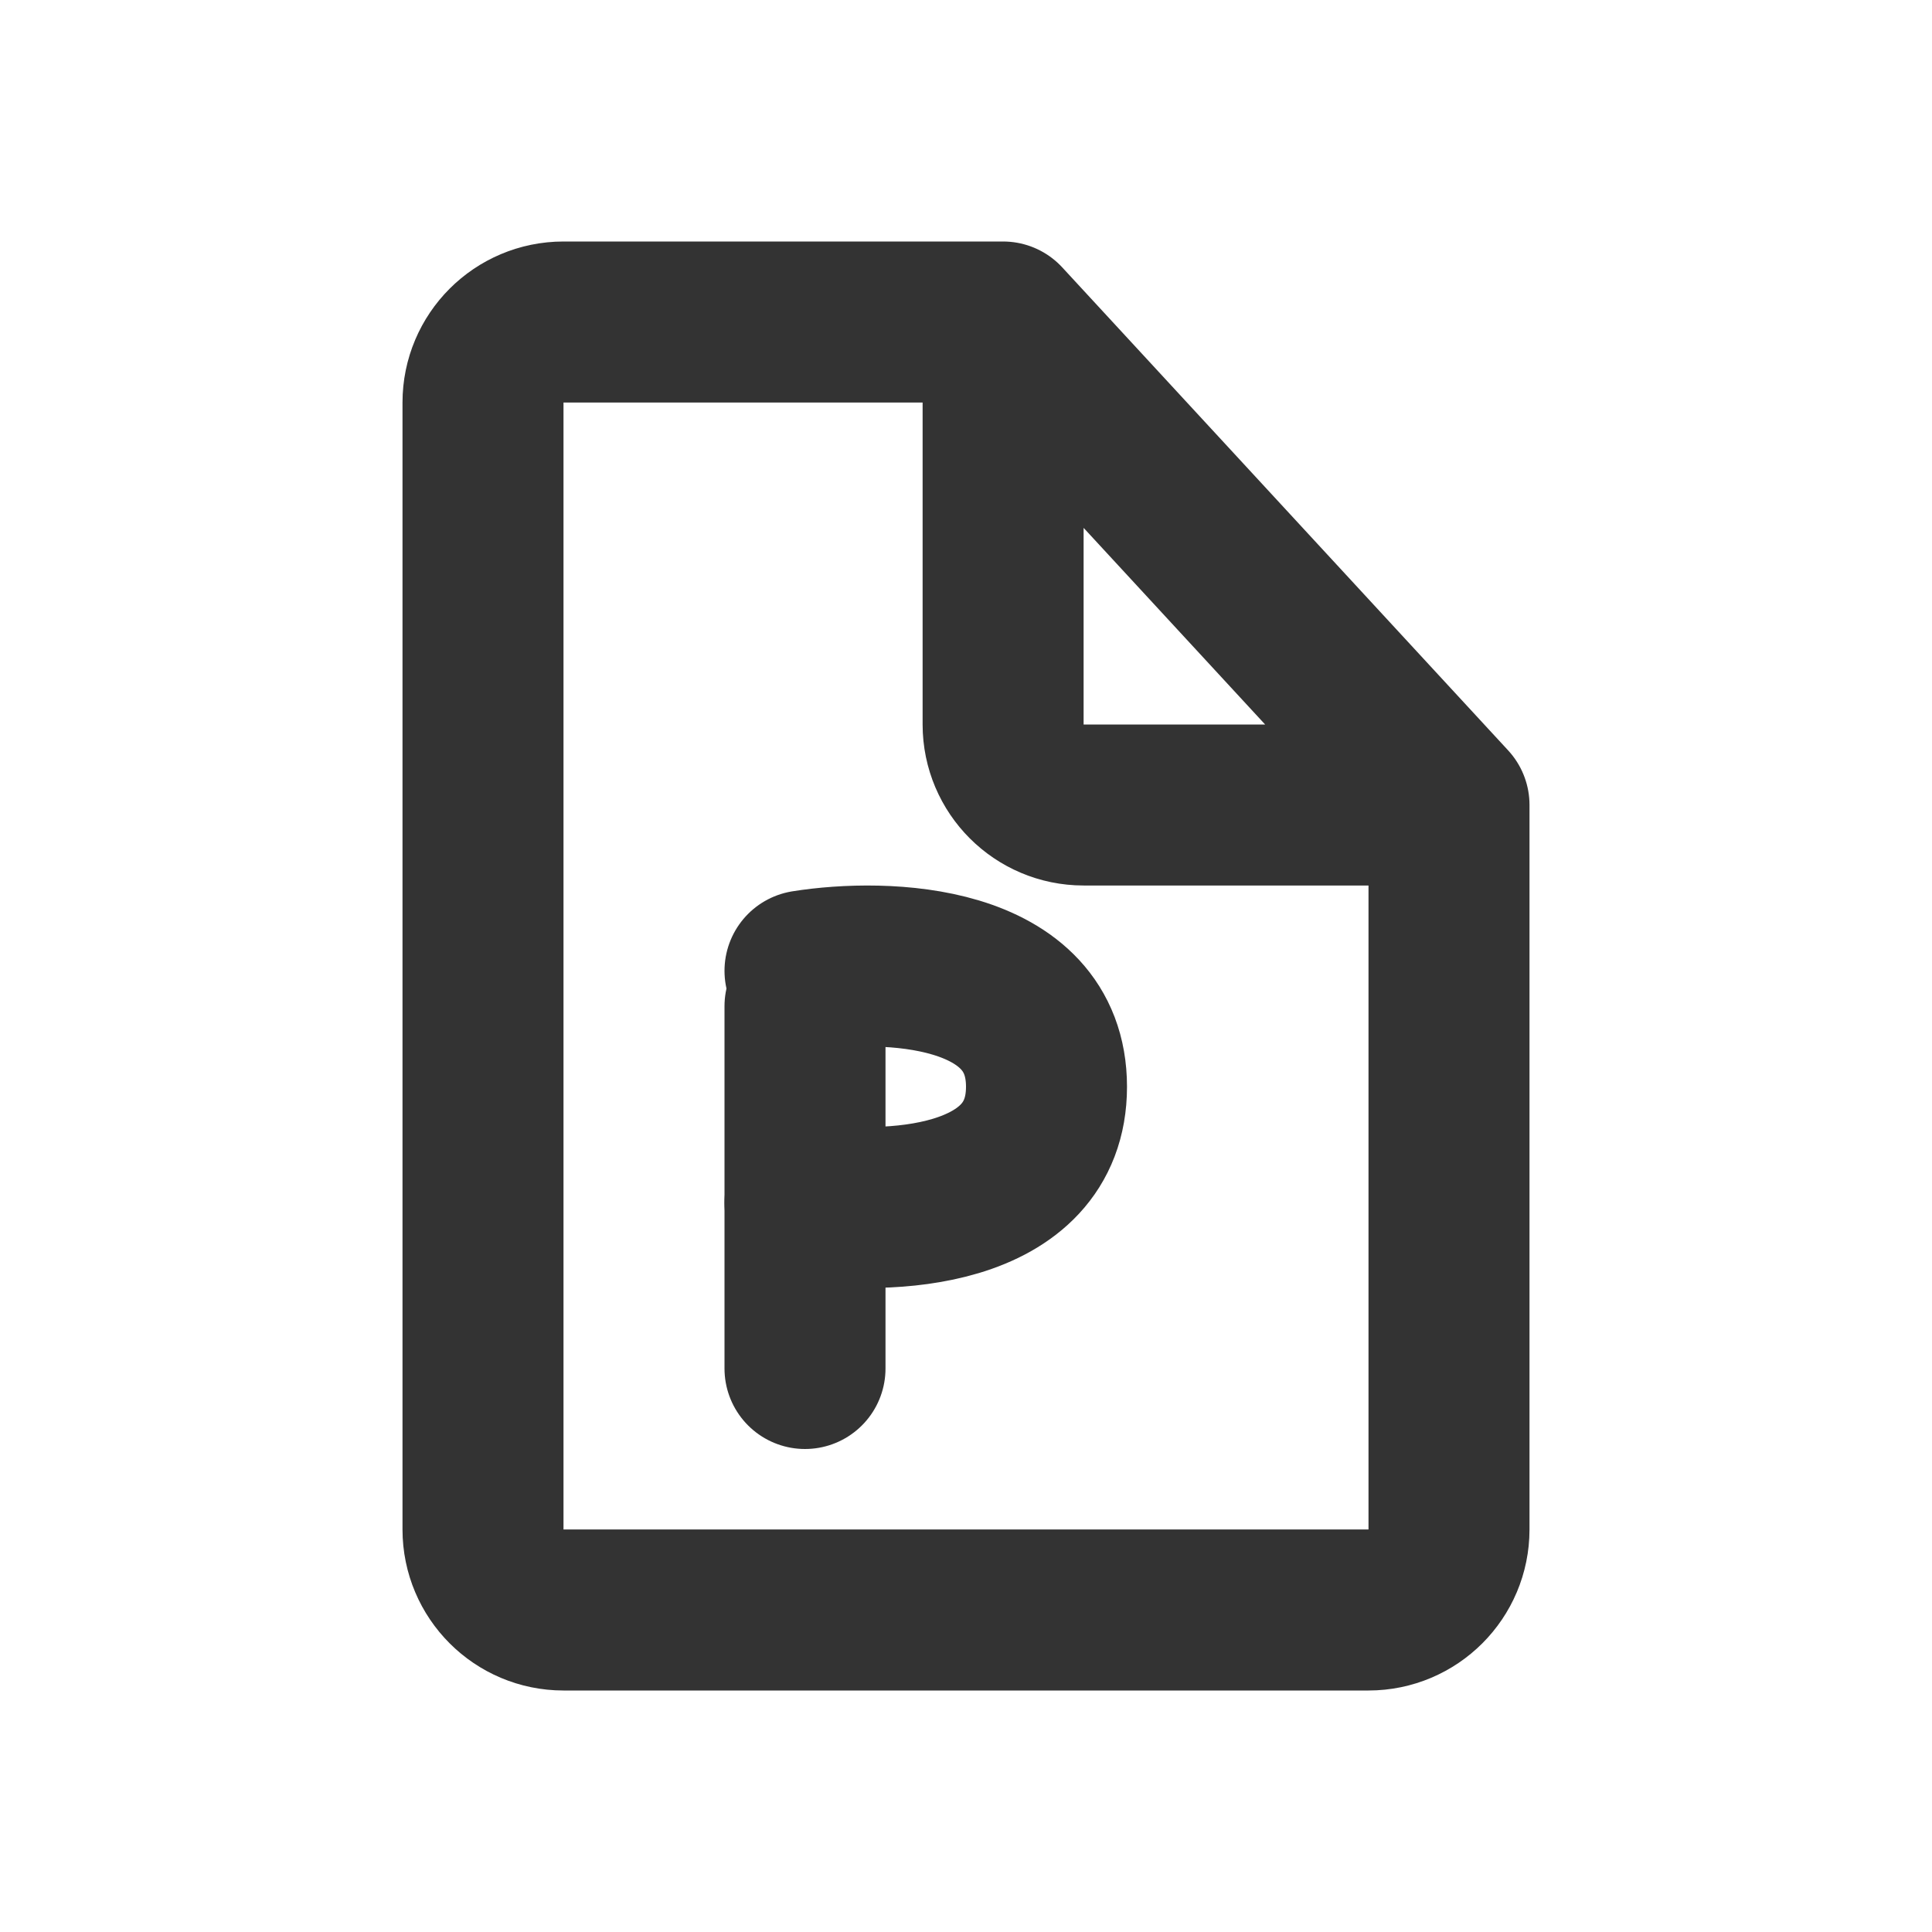
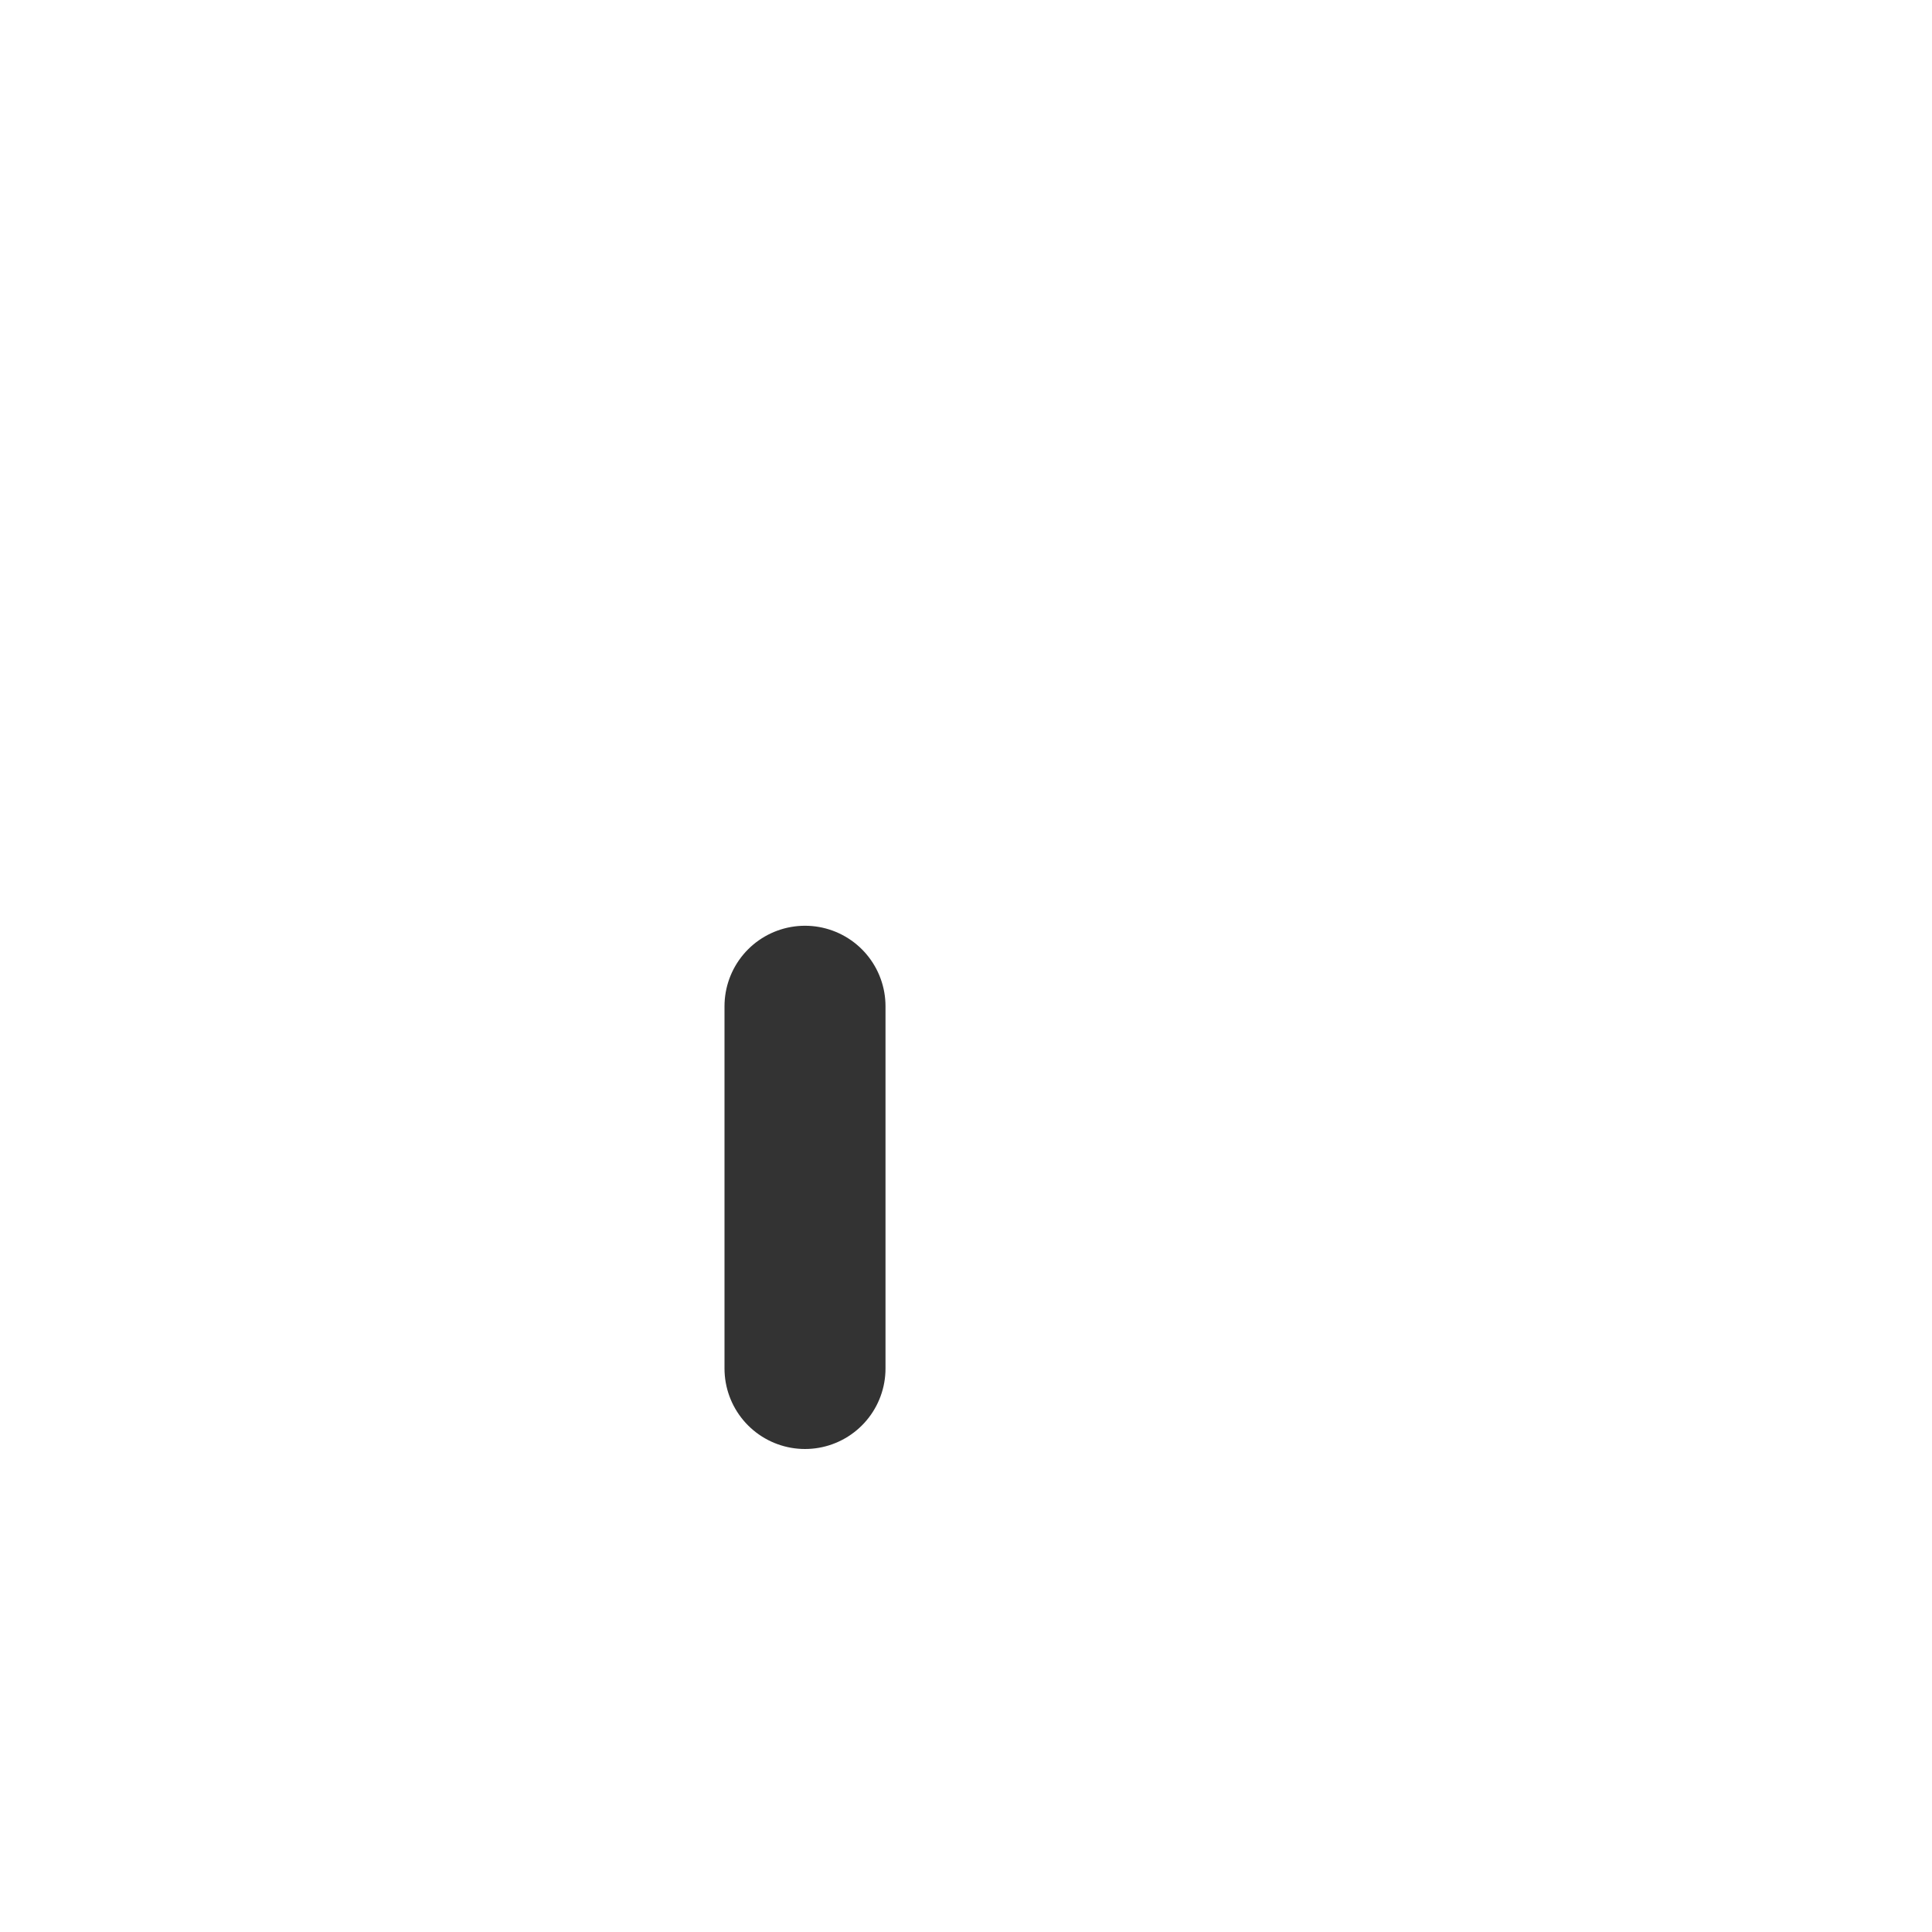
<svg xmlns="http://www.w3.org/2000/svg" width="800px" height="800px" viewBox="0 0 24 24" fill="none">
-   <path d="M12.461 4V9C12.461 9.552 12.909 10 13.461 10H18M12.461 4L7 4C6.448 4 6 4.448 6 5V19C6 19.552 6.448 20 7 20H17C17.552 20 18 19.552 18 19V10M12.461 4L18 10" stroke="#333333" stroke-width="2" stroke-linecap="round" stroke-linejoin="round" />
  <path d="M10 12.5L10 17" stroke="#333333" stroke-width="2" stroke-linecap="round" stroke-linejoin="round" />
-   <path d="M10 12.06C11 11.9 13 11.964 13 13.5C13 15.036 11 15.1 10 14.94" stroke="#333333" stroke-width="2" stroke-linecap="round" stroke-linejoin="round" />
</svg>